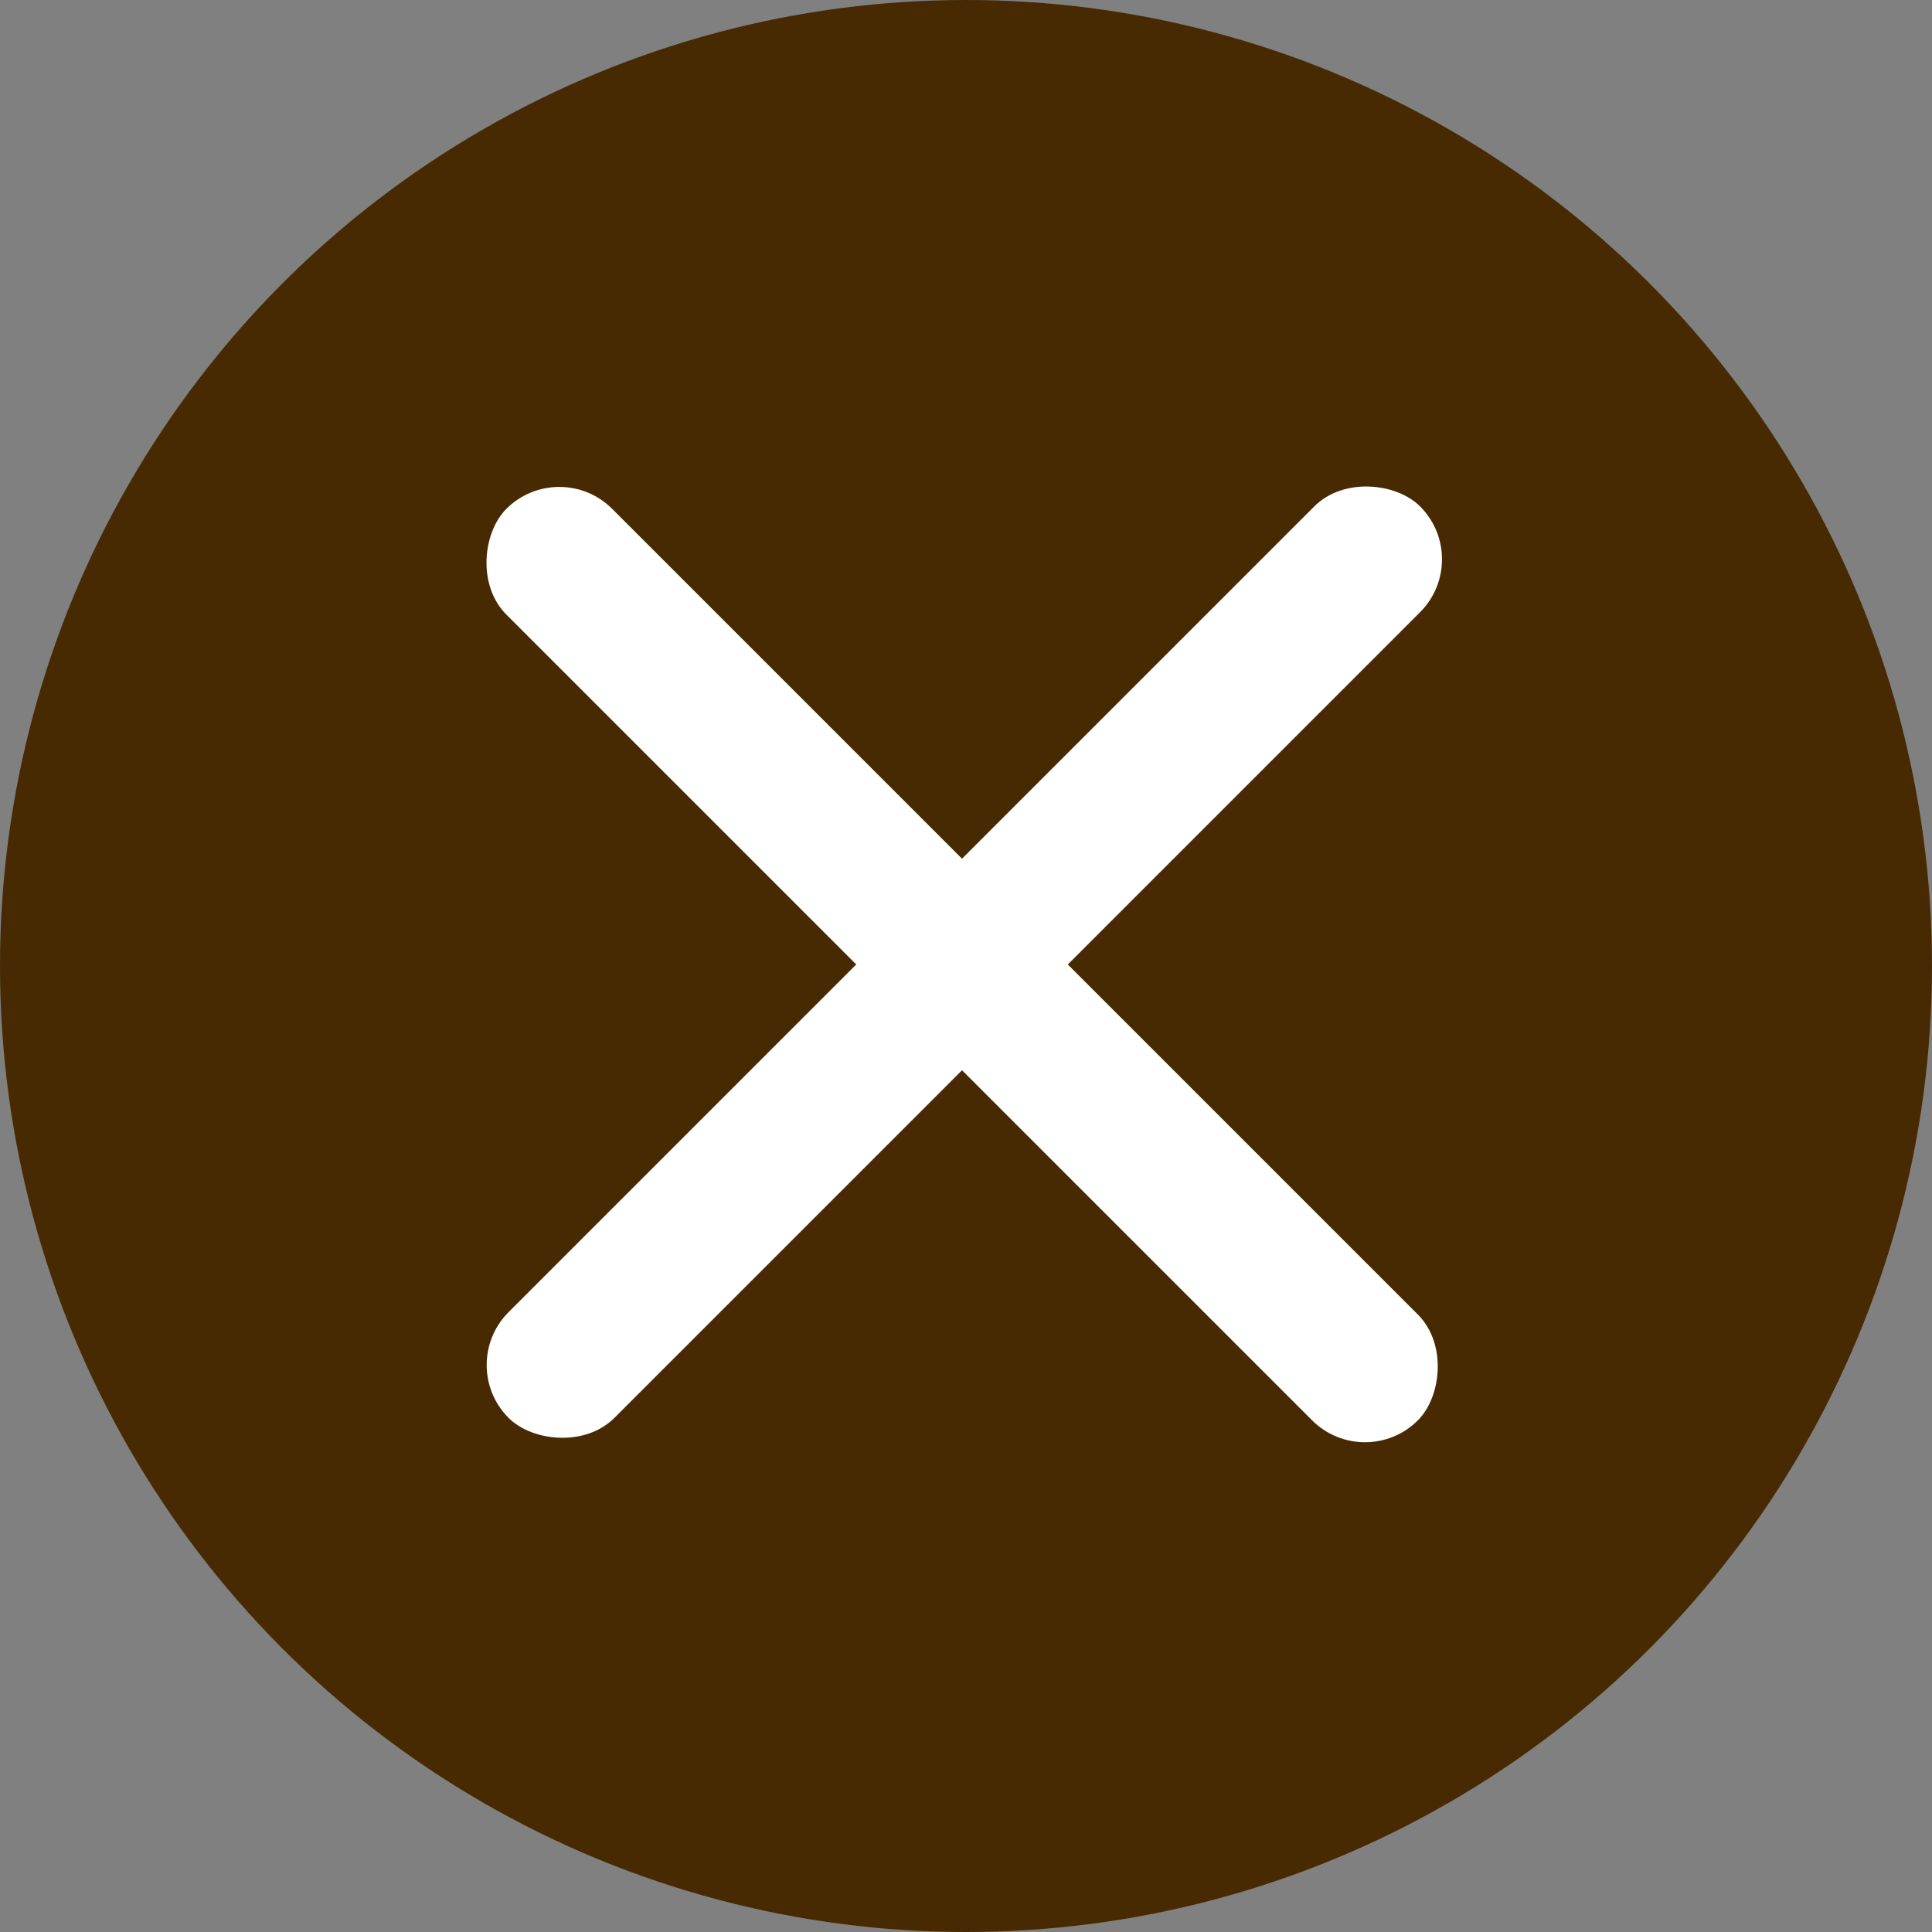
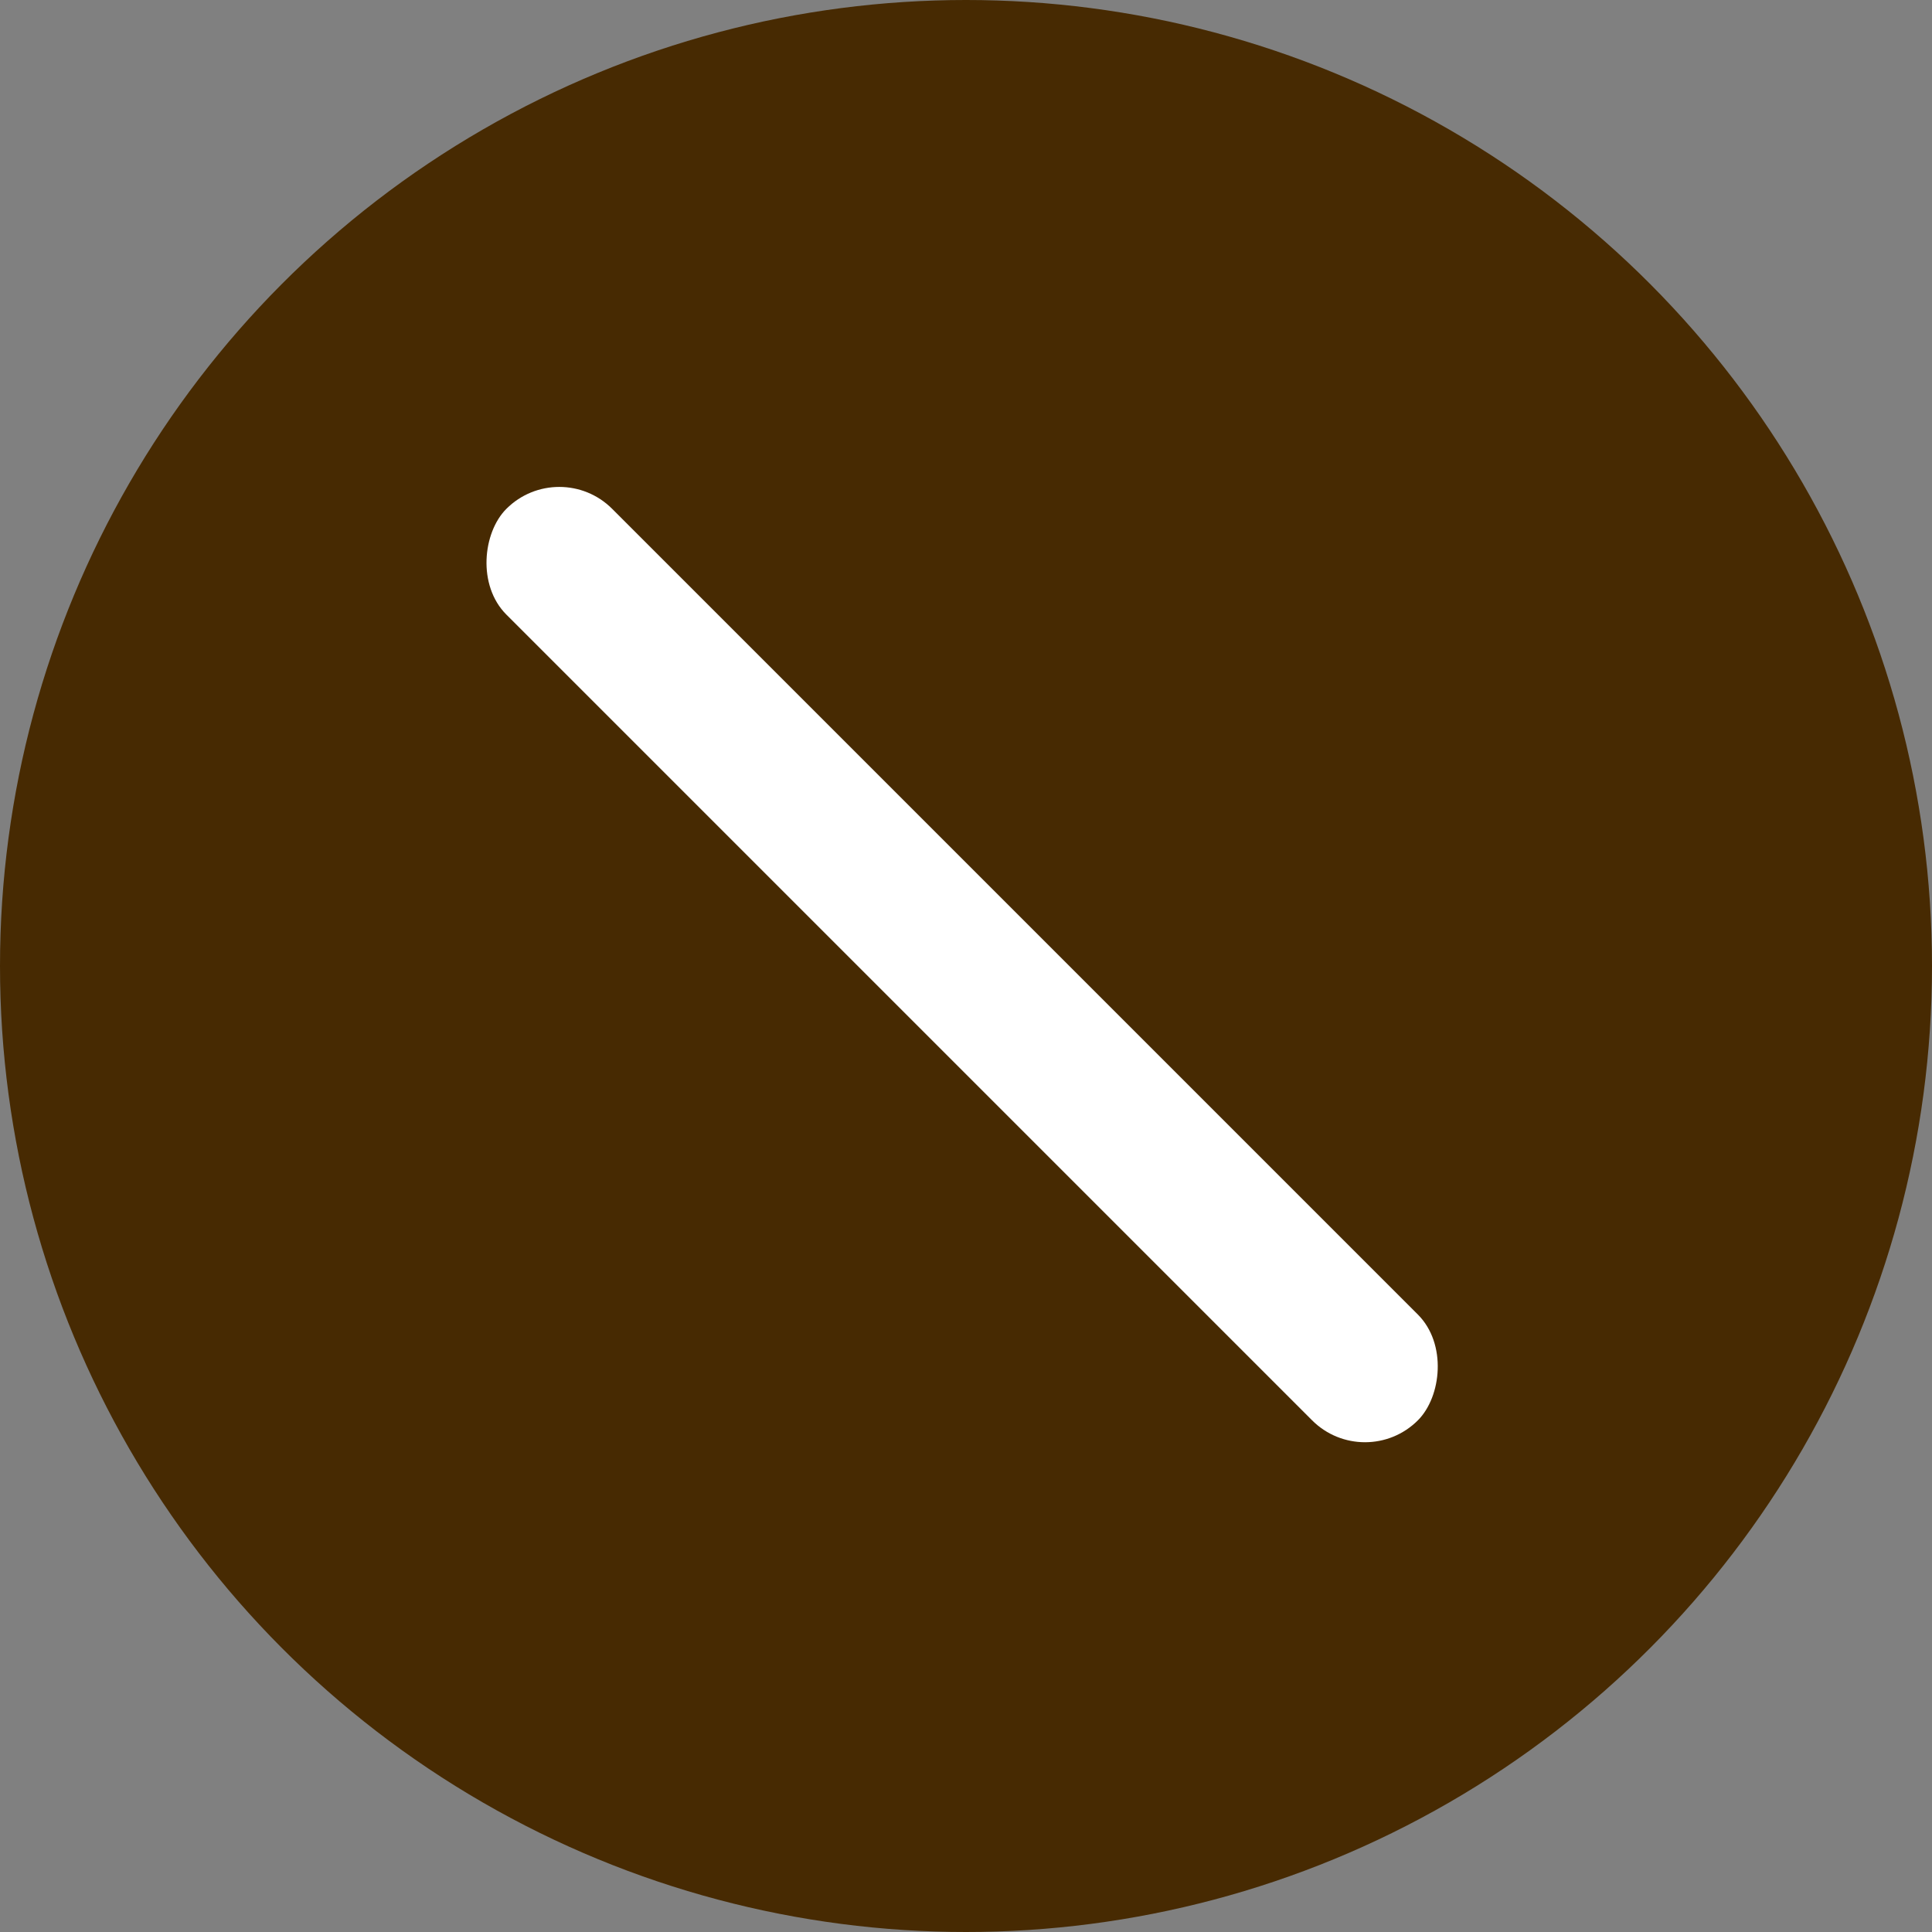
<svg xmlns="http://www.w3.org/2000/svg" width="282" height="282" viewBox="0 0 282 282" fill="none">
  <rect x="0" y="0" width="282" height="282" fill="#808080" stroke="none" />
  <circle cx="141" cy="141" r="141" fill="#472A02" />
  <rect x="81.633" y="66.551" width="188.153" height="21.835" rx="10.918" transform="rotate(45 81.633 66.551)" fill="white" />
-   <rect x="66.516" y="199.24" width="188.153" height="21.835" rx="10.918" transform="rotate(-45 66.516 199.24)" fill="white" />
</svg>